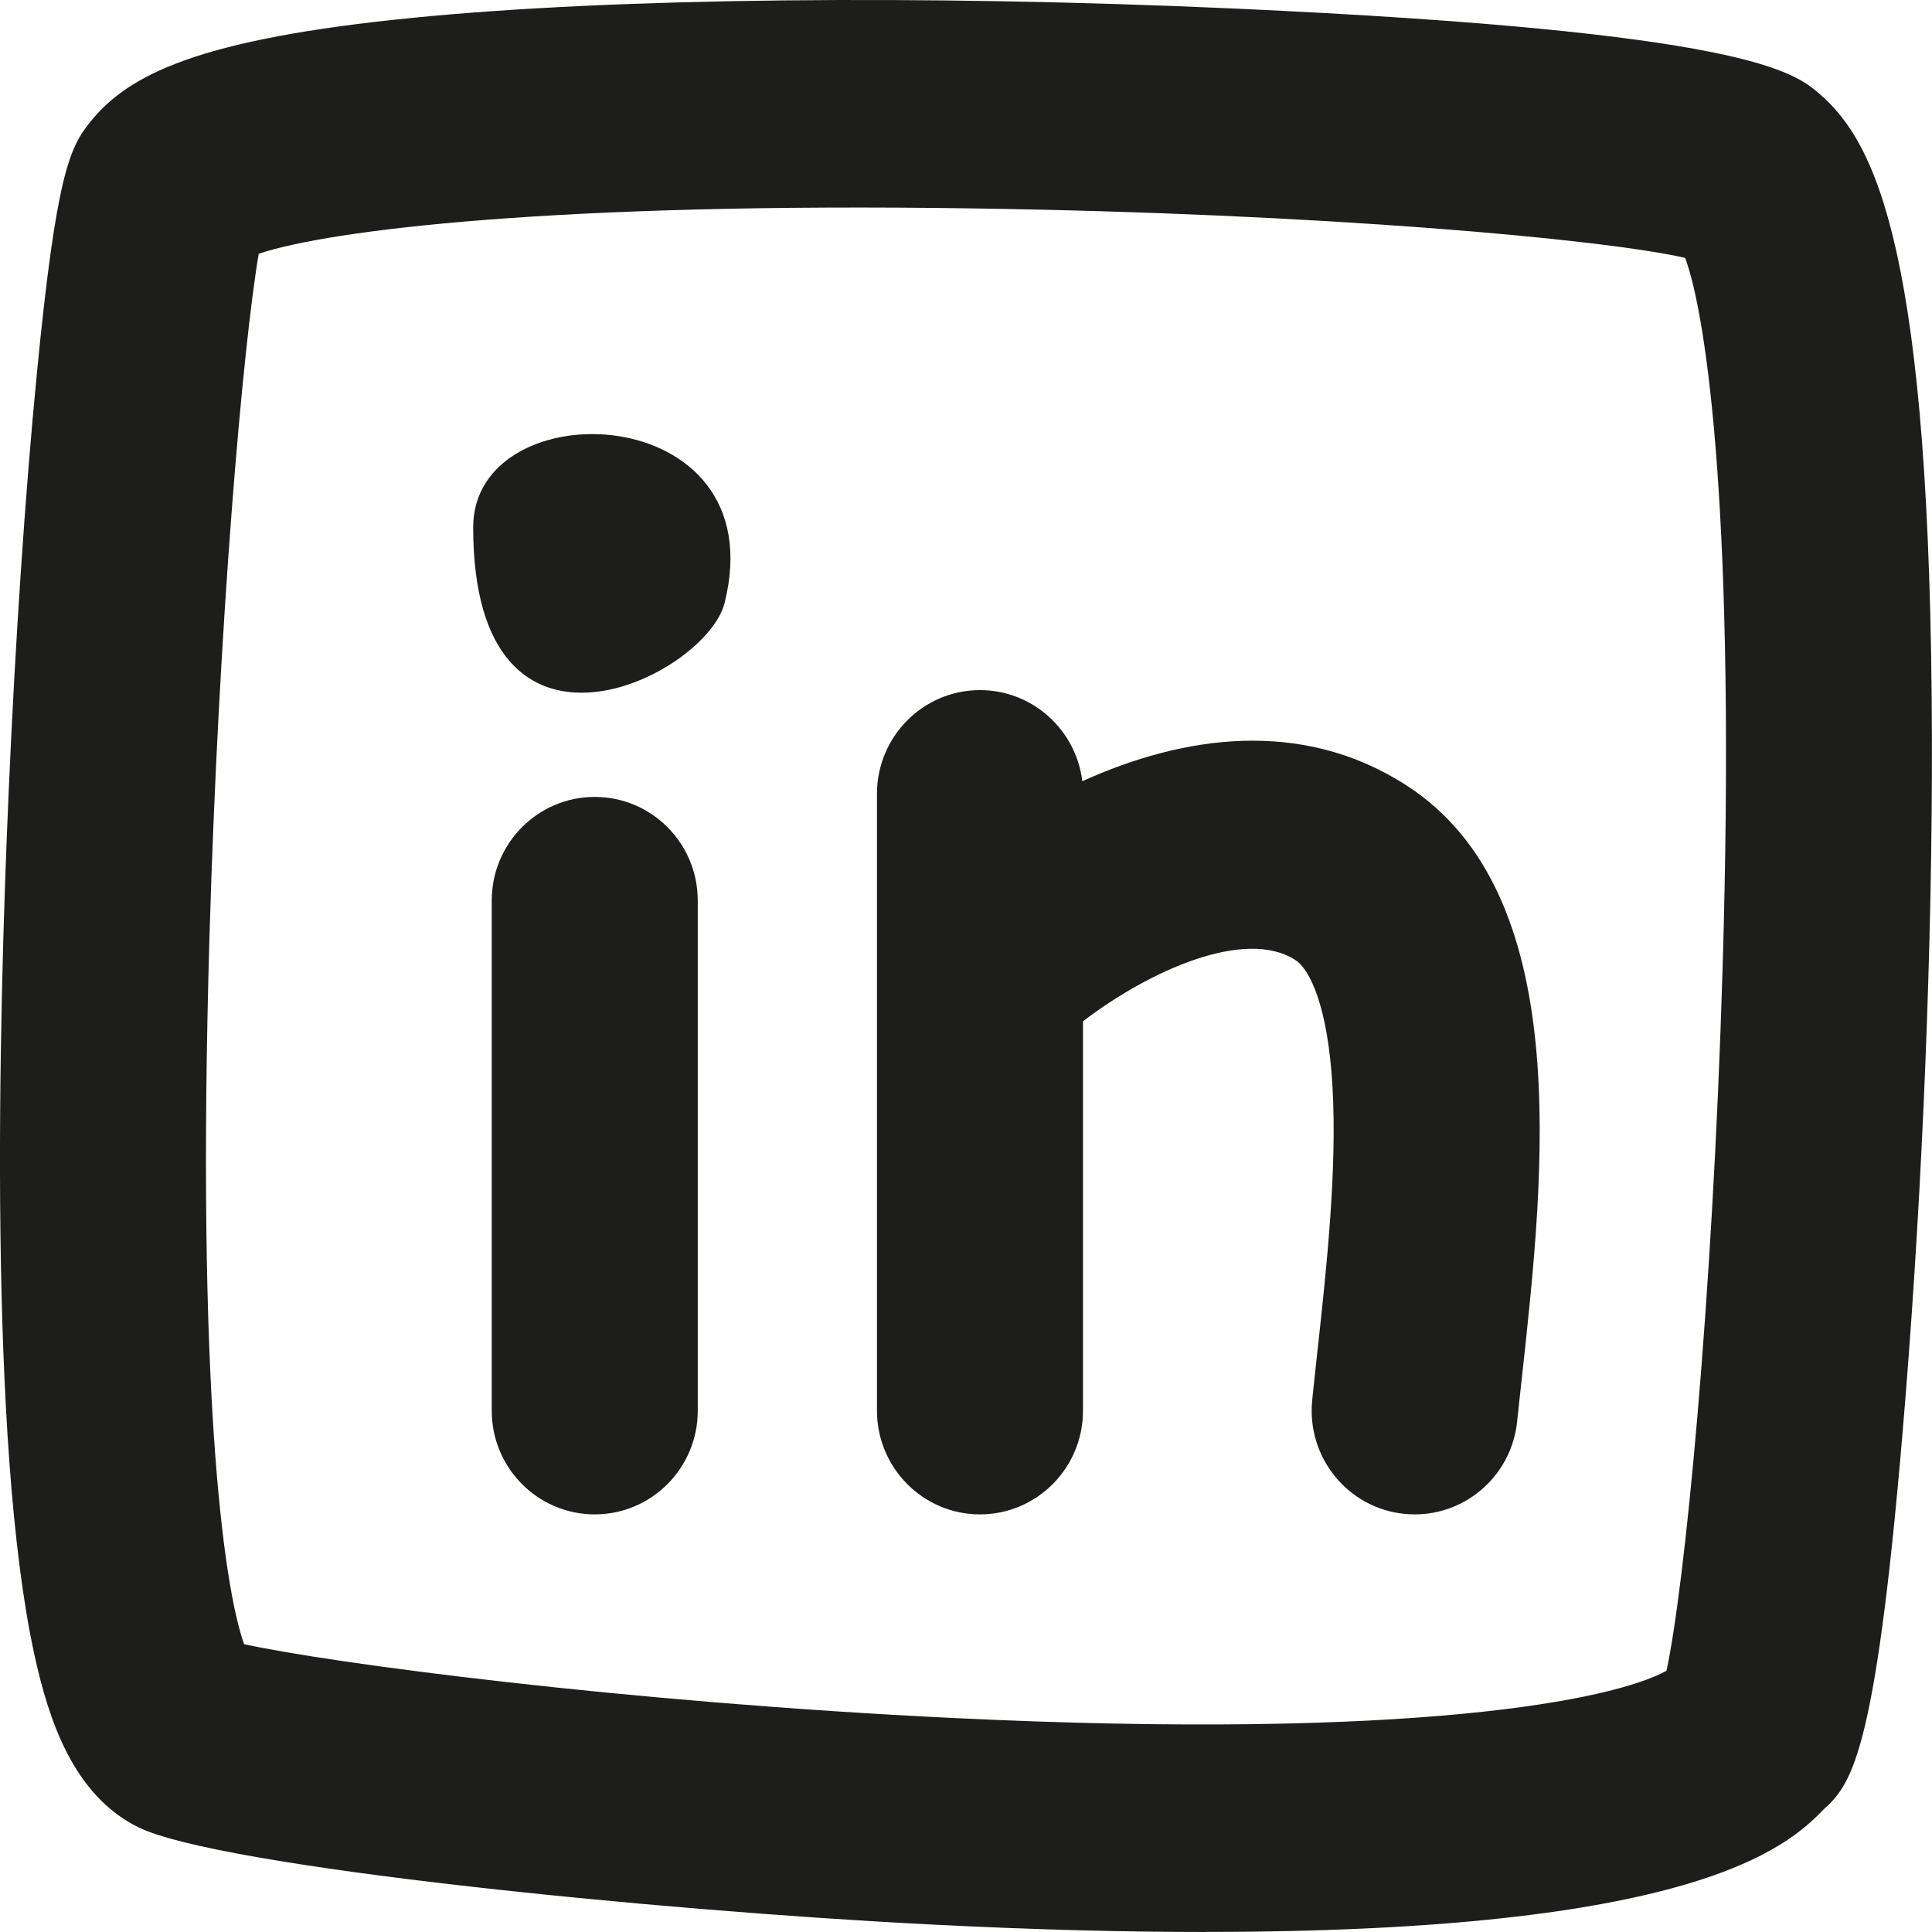
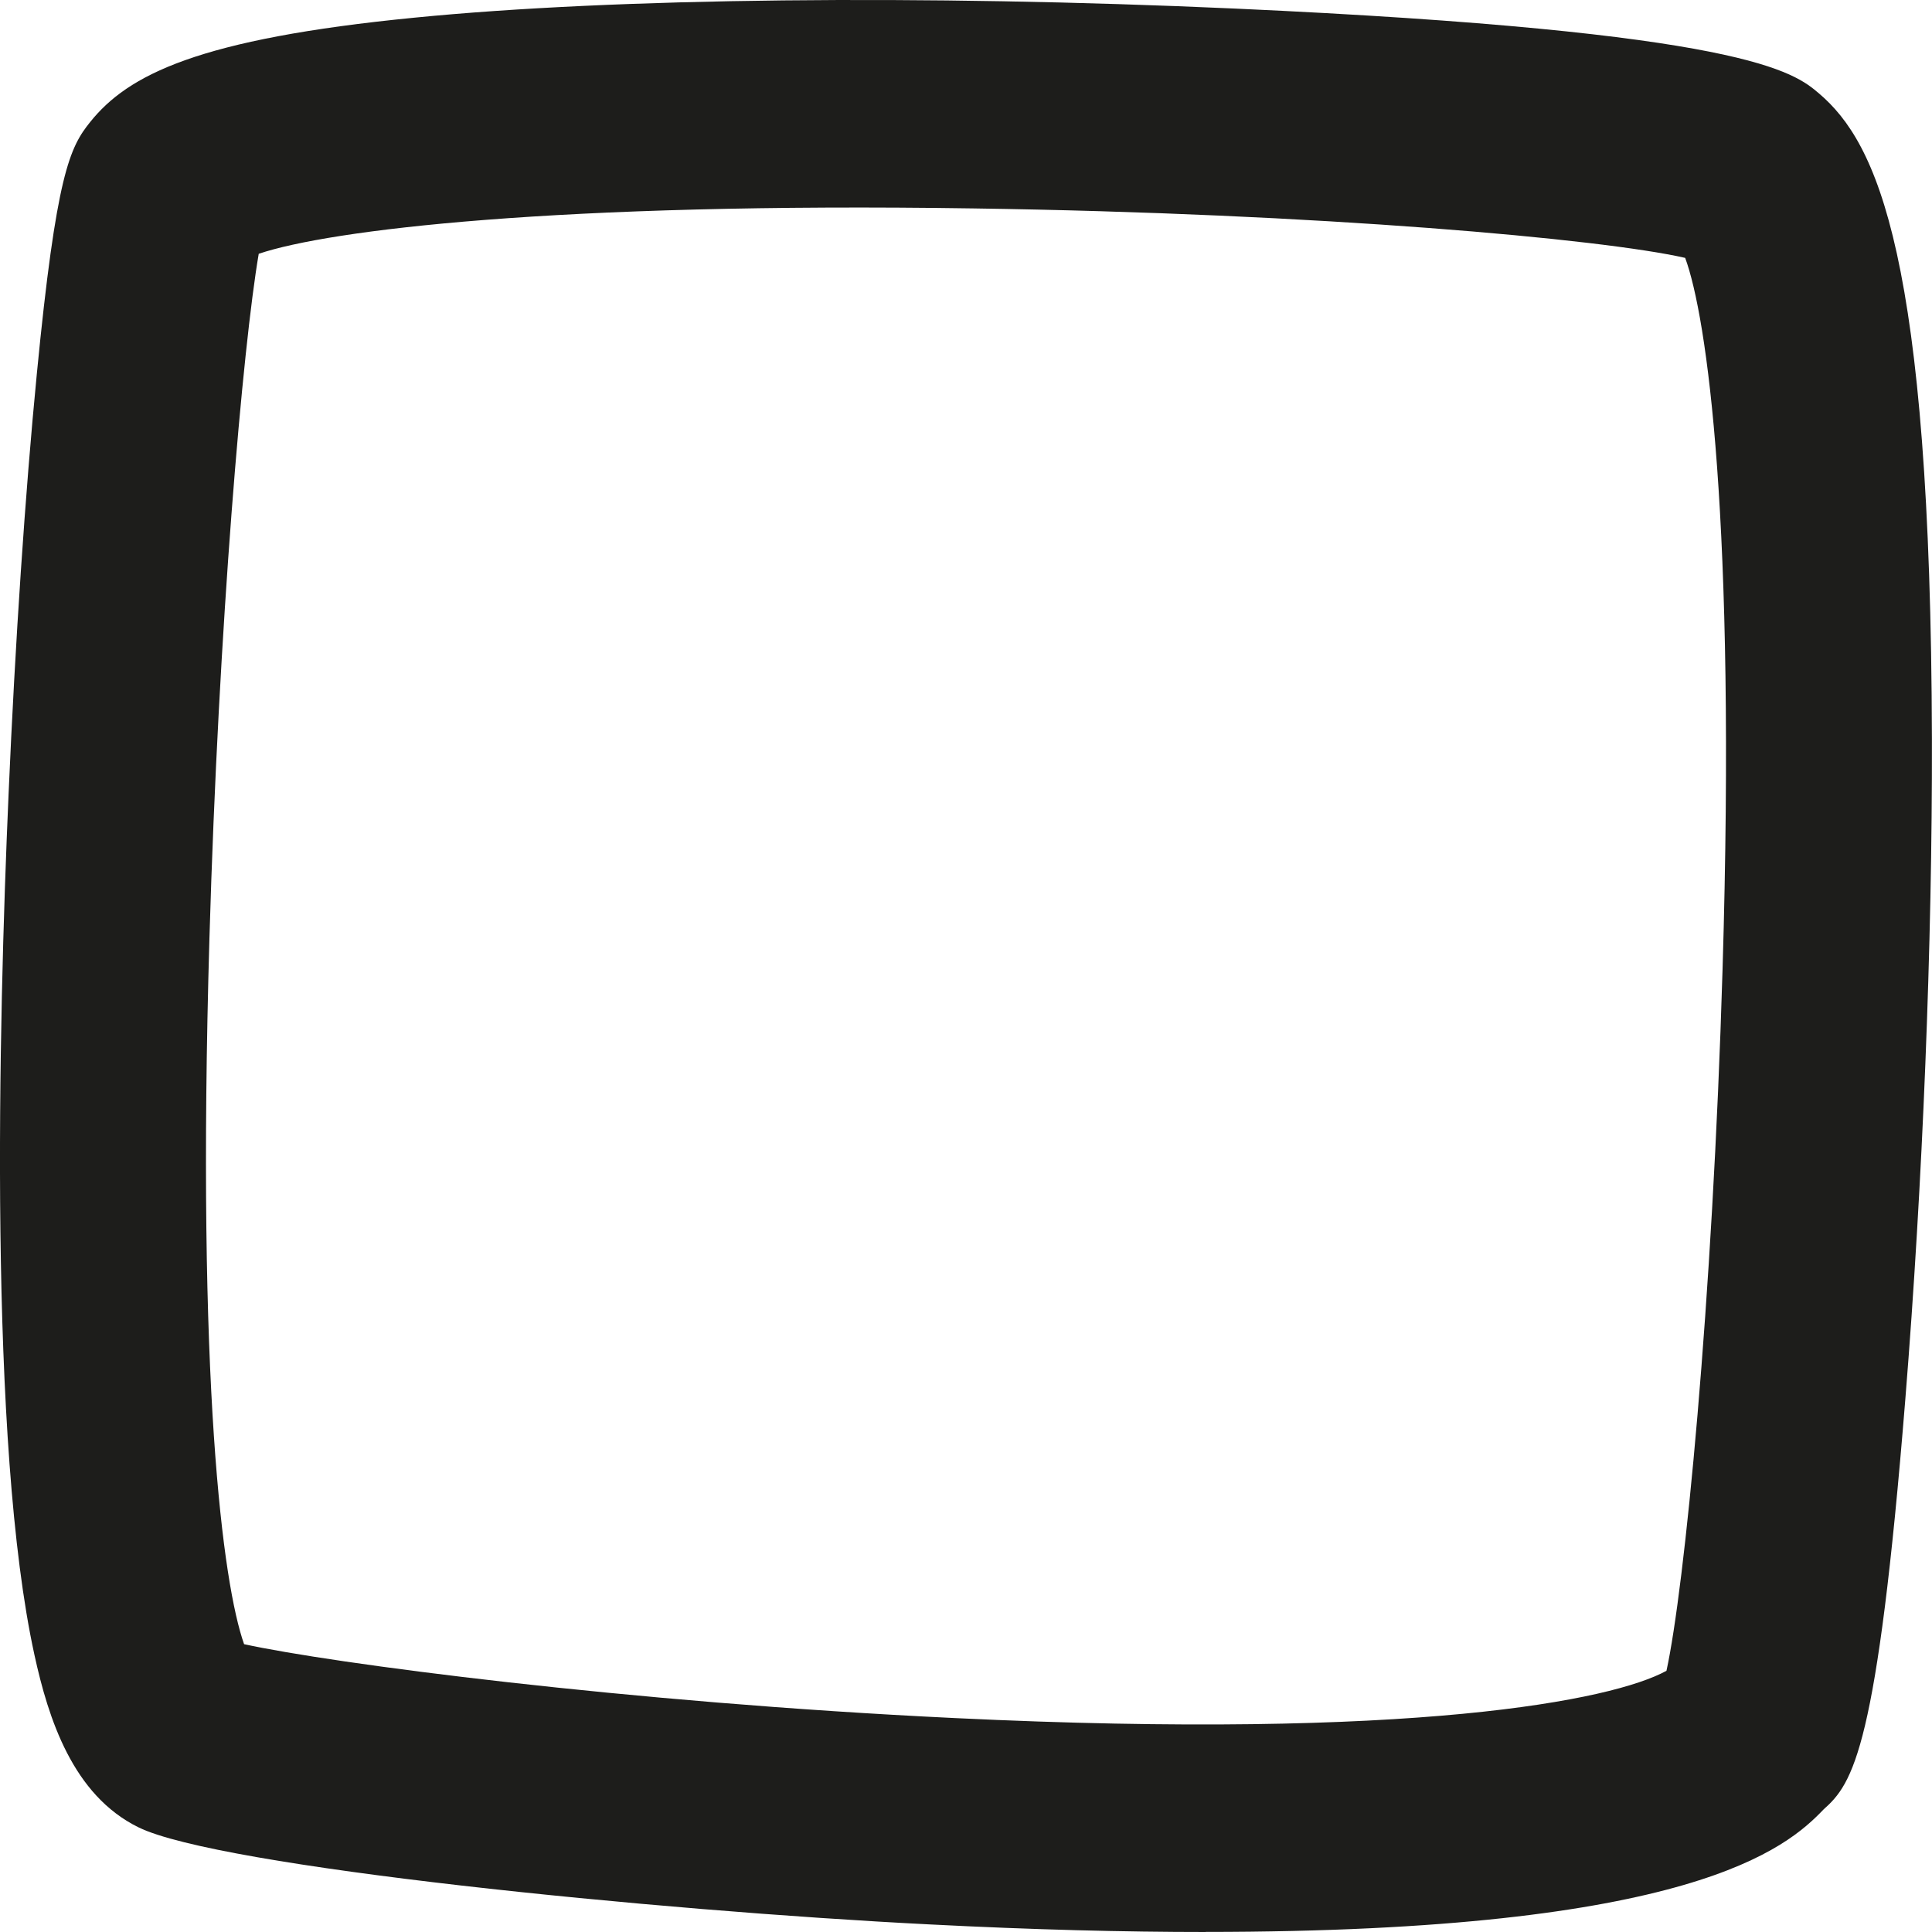
<svg xmlns="http://www.w3.org/2000/svg" fill="none" viewBox="0 0 25 25" height="25" width="25">
  <g clip-path="url(#clip0_301_568)">
    <path fill="#1D1D1B" d="M15.602 25C14.558 25 13.374 24.971 12.032 24.902C8.459 24.722 2.835 24.157 1.793 23.646C0.941 23.229 0.625 22.235 0.446 21.416C-0.151 18.689 -0.02 13.265 0.111 10.274C0.196 8.313 0.326 6.381 0.477 4.833C0.728 2.251 0.904 1.906 1.166 1.58C1.655 0.969 2.56 0.503 5.369 0.228C7.964 -0.028 11.932 -0.071 15.983 0.111C22.602 0.411 23.212 0.932 23.54 1.211C24.29 1.851 24.984 3.306 24.999 9.563C25.005 12.201 24.88 15.313 24.655 18.104C24.291 22.625 23.98 23.075 23.598 23.413C23.116 23.916 21.888 24.999 15.602 24.999V25ZM3.16 21.276C4.276 21.52 8.097 22.028 12.359 22.232C18.293 22.517 20.863 22.004 21.564 21.62C21.796 20.562 22.161 16.875 22.29 12.538C22.465 6.714 22.086 4.096 21.806 3.337C20.732 3.092 17.085 2.762 12.597 2.697C7.194 2.616 4.26 2.976 3.348 3.284C3.143 4.476 2.828 8.081 2.71 12.143C2.542 17.911 2.882 20.495 3.159 21.277L3.16 21.276Z" />
-     <path fill="#1D1D1B" d="M18.308 19.596C18.262 19.596 18.217 19.593 18.17 19.589C17.438 19.514 16.905 18.855 16.98 18.117C17 17.916 17.024 17.703 17.048 17.48C17.163 16.432 17.305 15.128 17.242 14.056C17.184 13.042 16.956 12.547 16.761 12.422C16.115 12.006 14.883 12.552 14.014 13.215V18.254C14.014 18.995 13.417 19.596 12.681 19.596C11.945 19.596 11.348 18.995 11.348 18.254V10.272C11.348 9.531 11.945 8.93 12.681 8.93C13.362 8.93 13.925 9.445 14.005 10.109C15.306 9.519 16.843 9.288 18.198 10.162C20.376 11.564 19.984 15.154 19.699 17.774C19.675 17.989 19.652 18.197 19.632 18.391C19.562 19.082 18.983 19.596 18.308 19.596ZM7.696 19.596C6.96 19.596 6.363 18.995 6.363 18.254V11.653C6.363 10.913 6.96 10.312 7.696 10.312C8.432 10.312 9.029 10.913 9.029 11.653V18.254C9.029 18.995 8.432 19.596 7.696 19.596Z" />
-     <path fill="#1D1D1B" d="M6.123 6.823C6.123 10.258 9.136 8.755 9.376 7.803C10.042 5.146 6.123 5.026 6.123 6.823Z" />
  </g>
  <defs>
    <clipPath id="clip0_301_568">
      <rect fill="white" height="25" width="25" />
    </clipPath>
  </defs>
</svg>